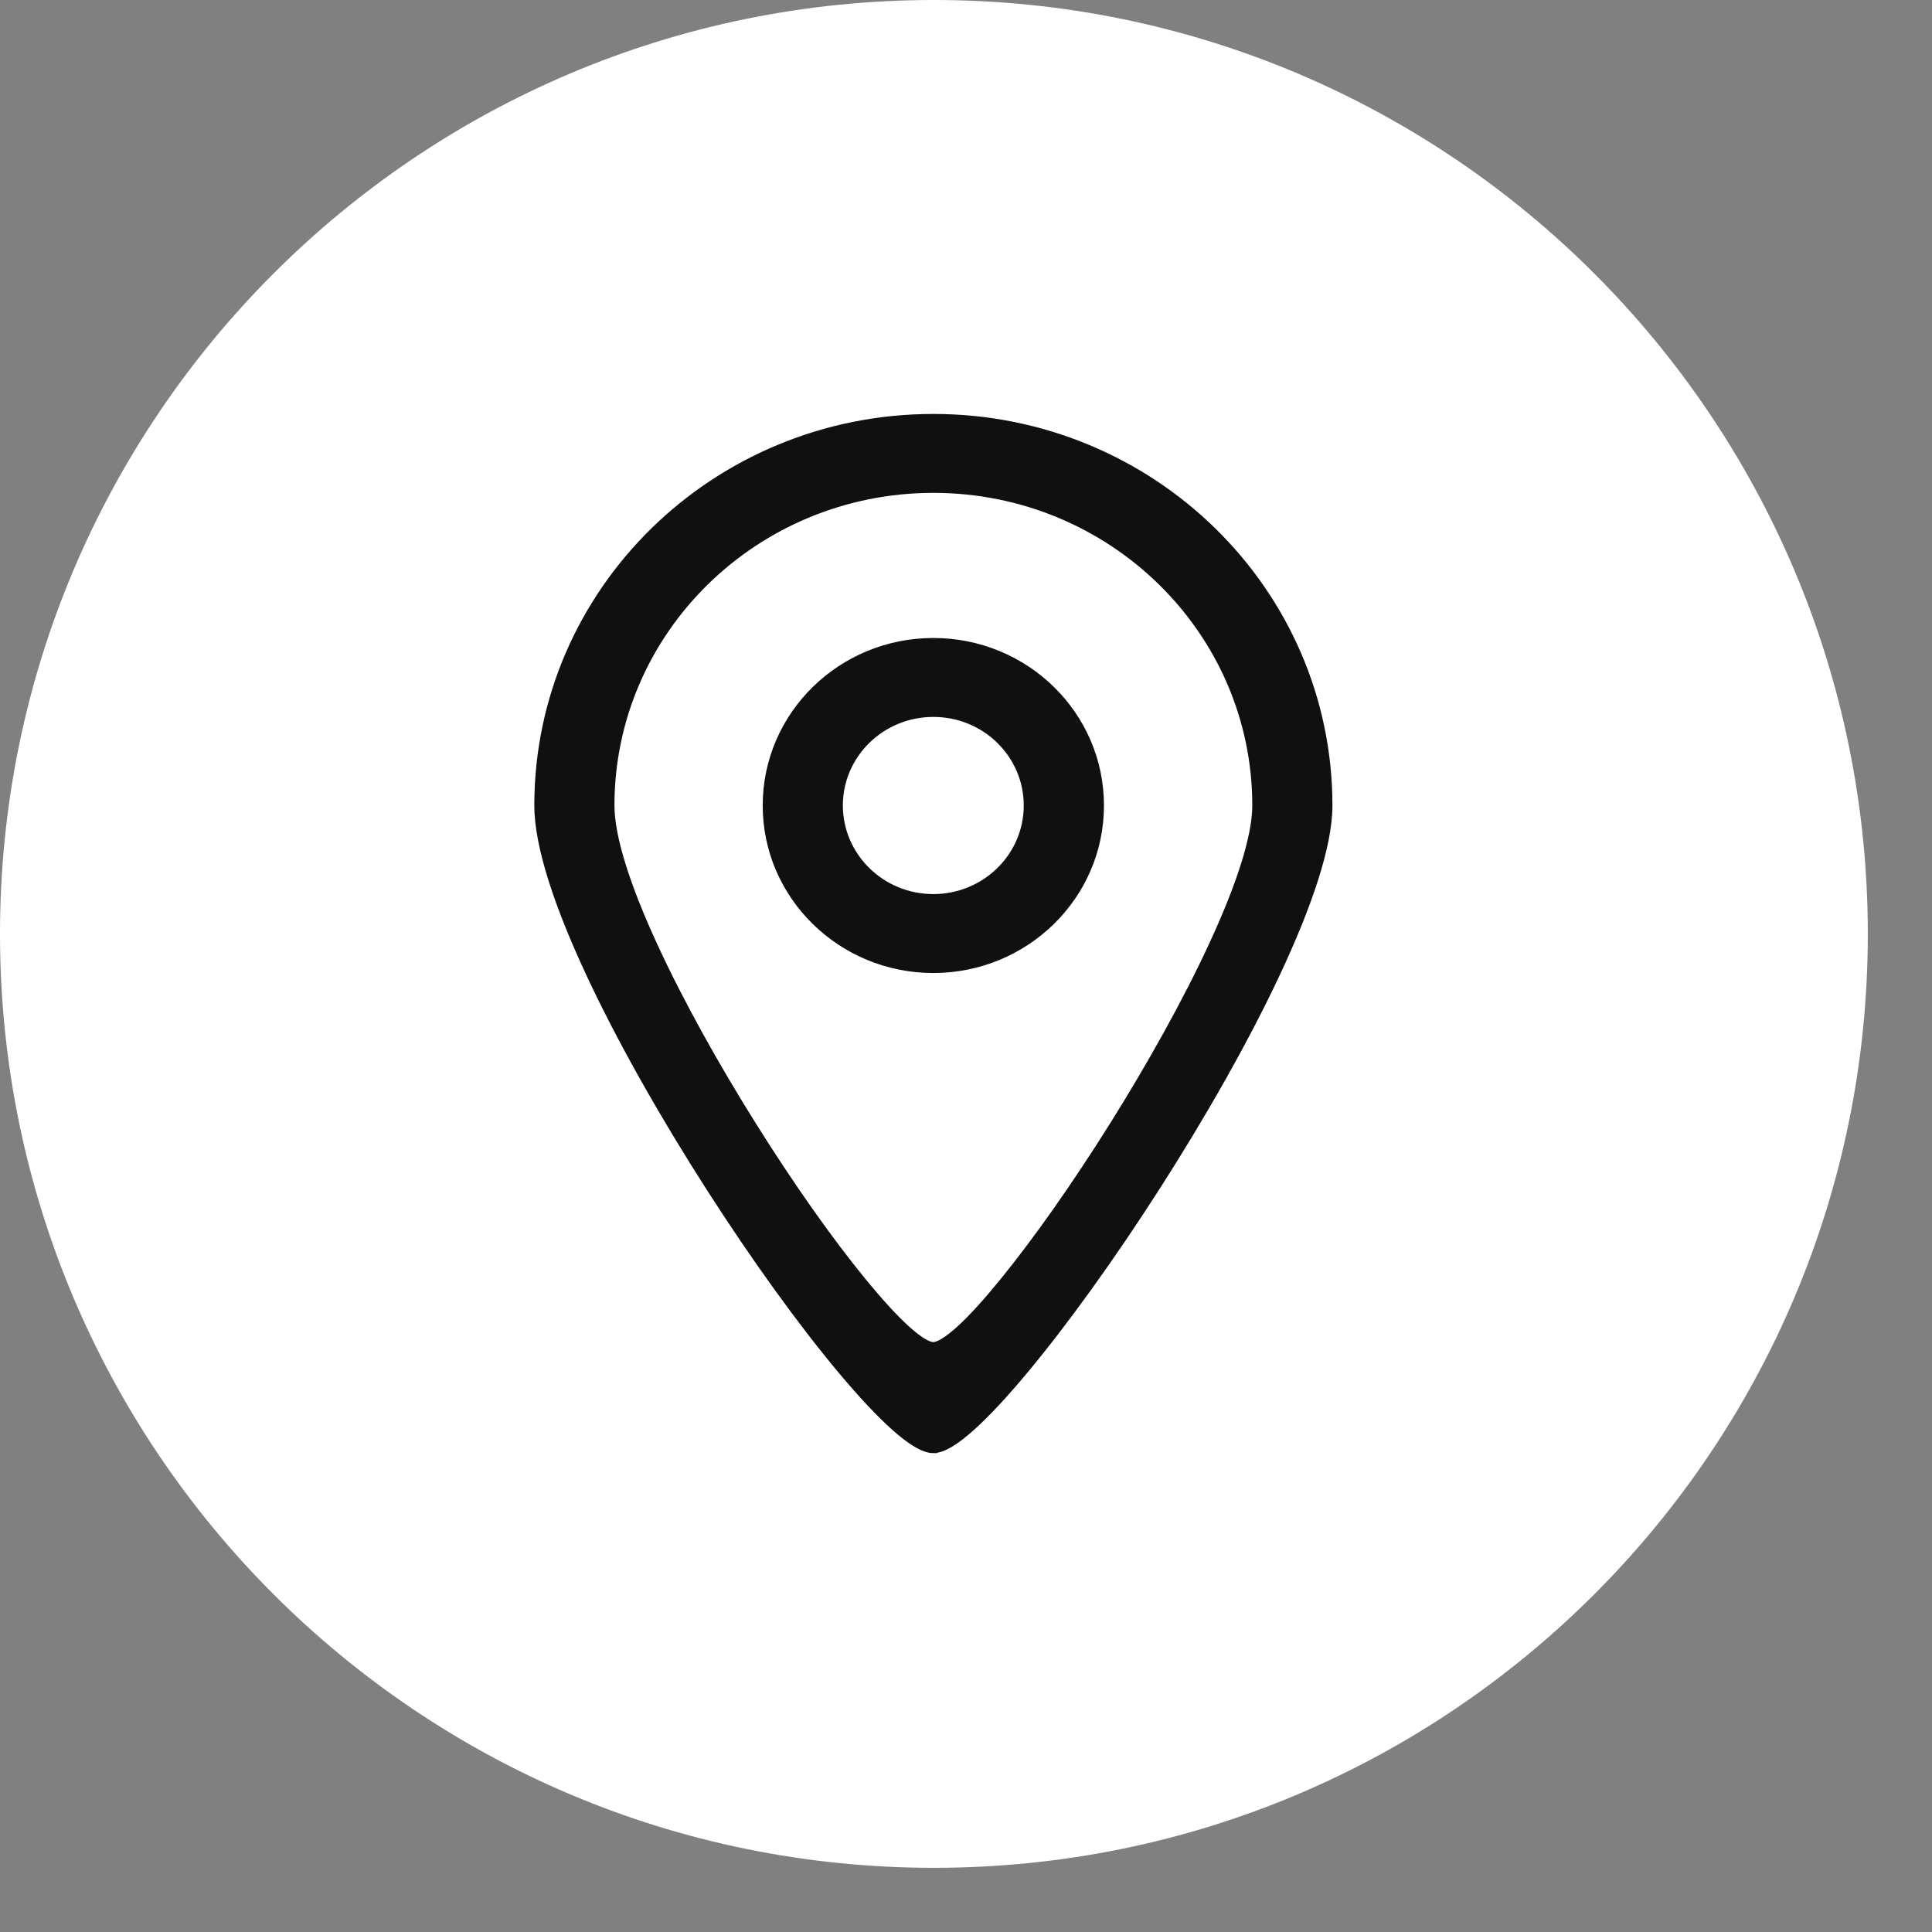
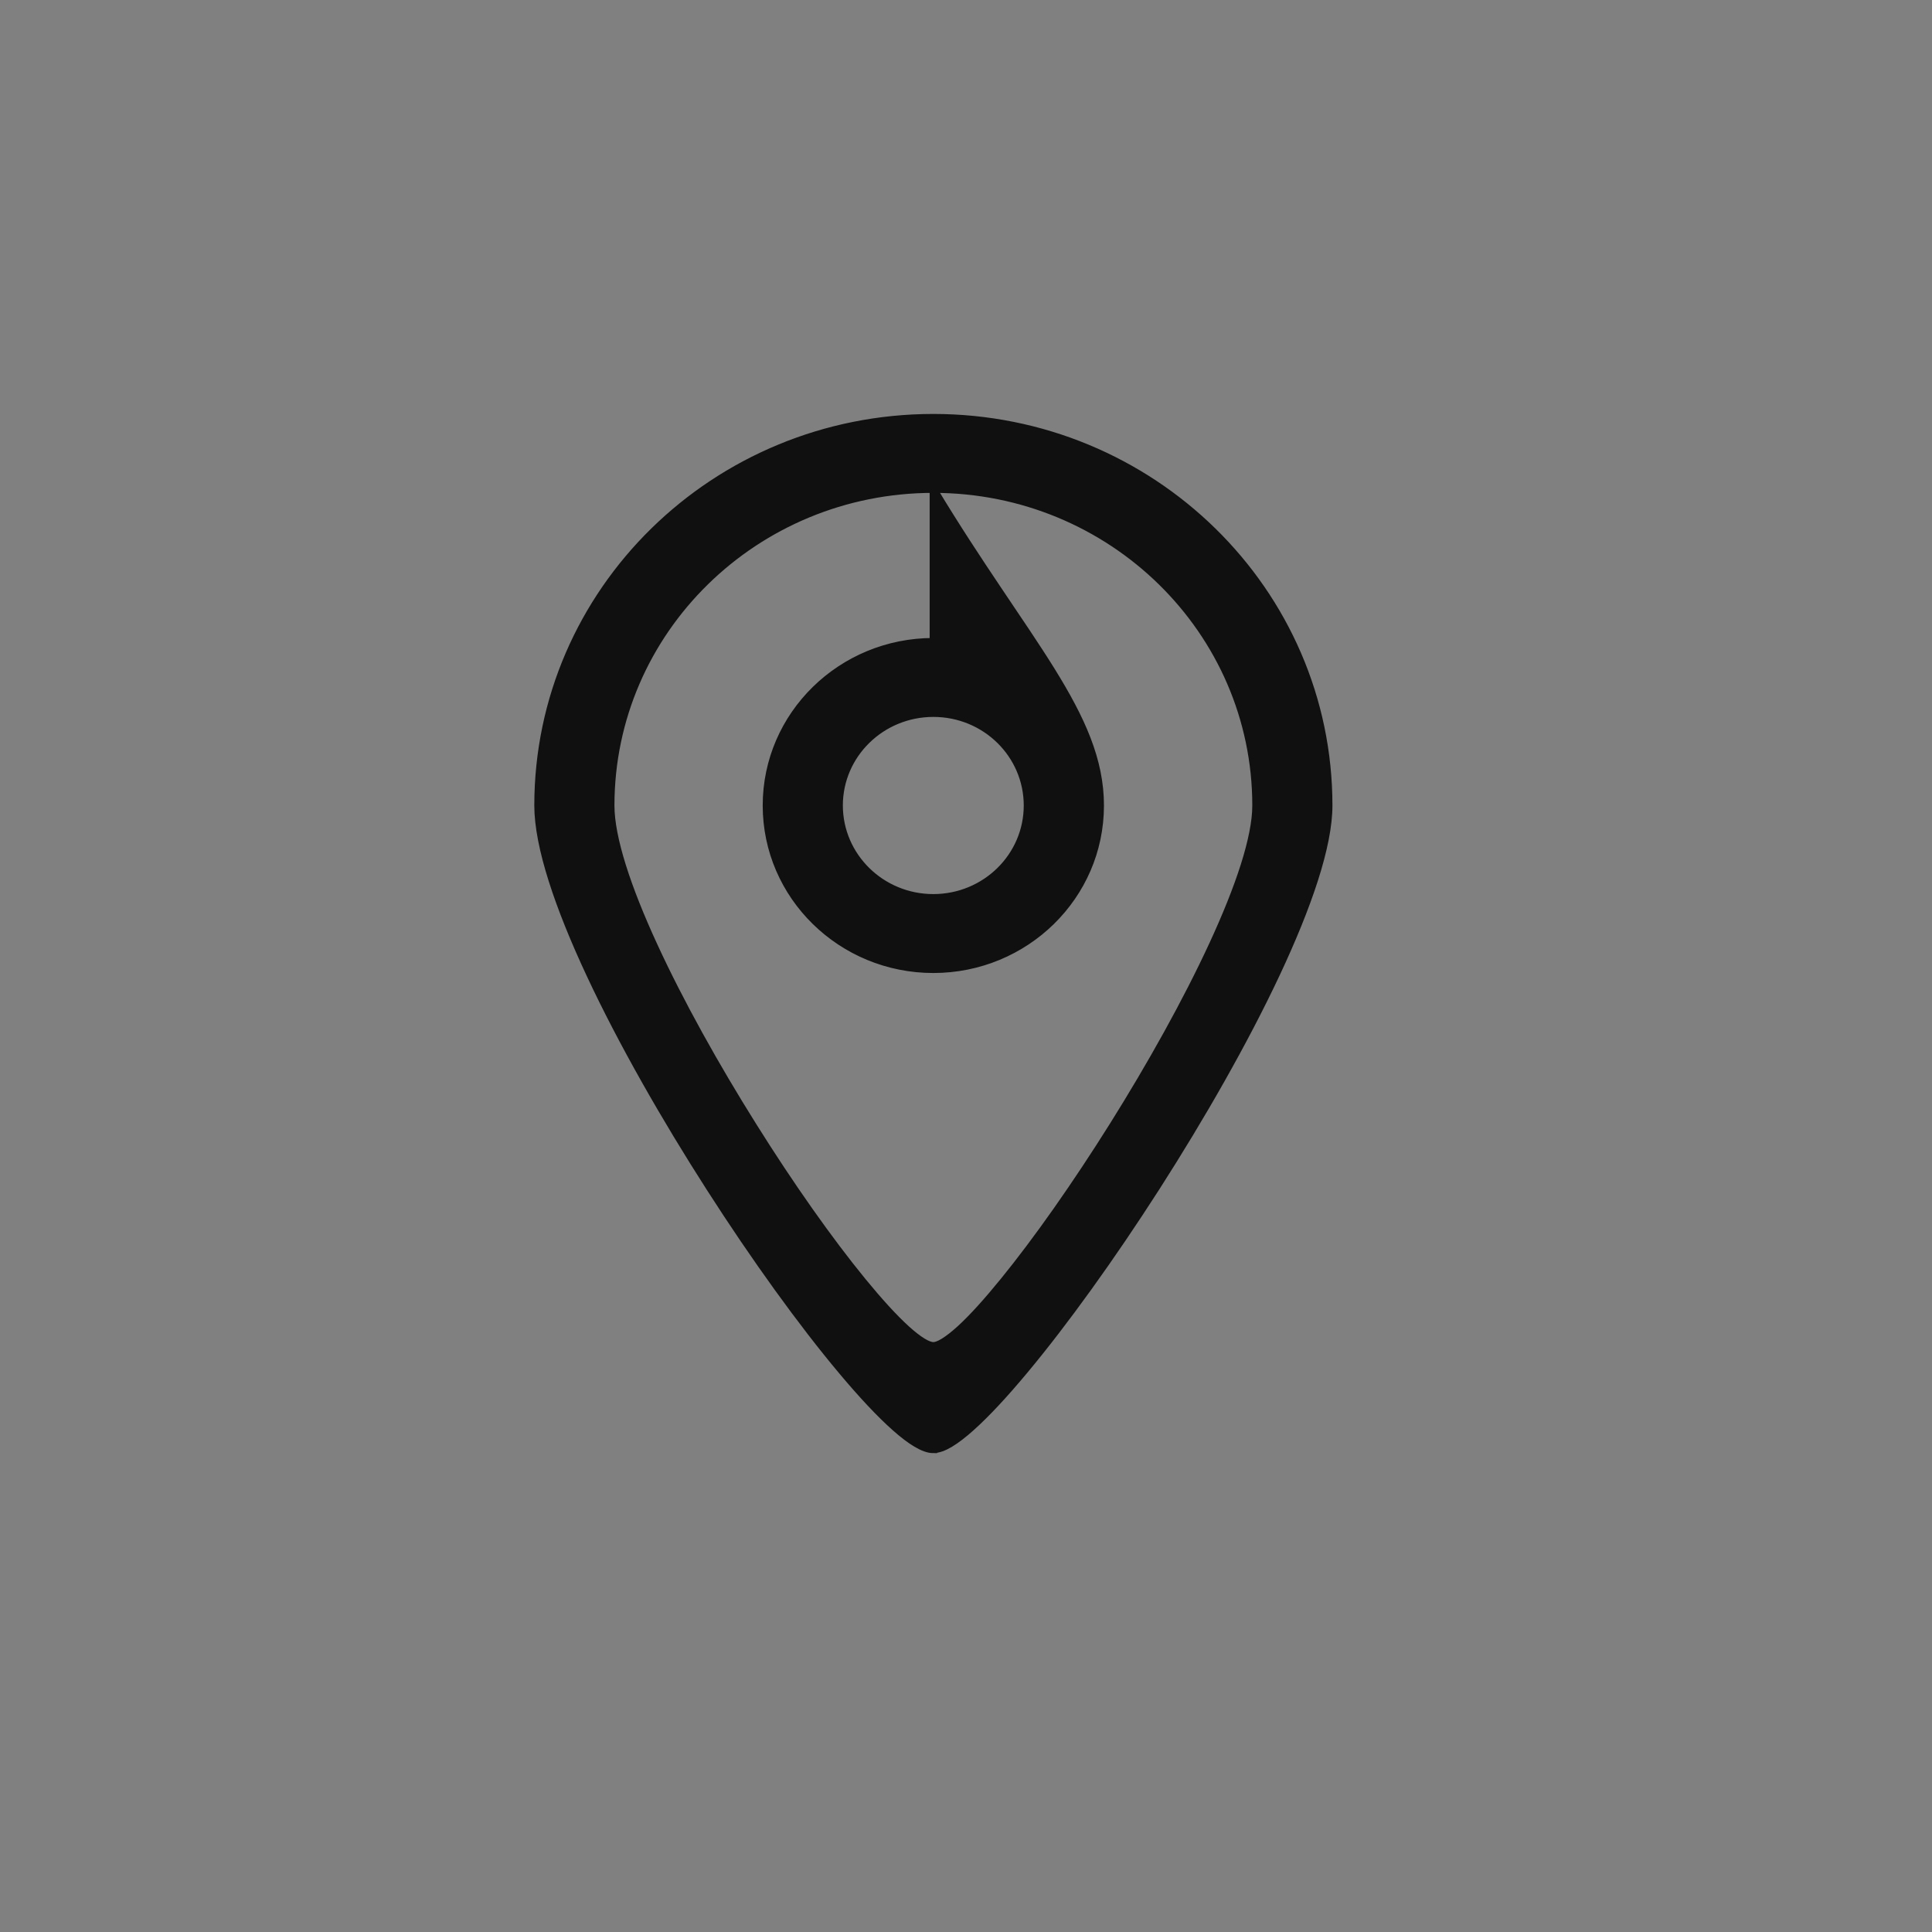
<svg xmlns="http://www.w3.org/2000/svg" width="27" height="27" viewBox="0 0 27 27" fill="none">
  <rect x="0" y="0" width="27" height="27" fill="#808080" stroke="none" />
-   <path d="M13.052 26.103C20.26 26.103 26.103 20.26 26.103 13.052C26.103 5.843 20.26 0 13.052 0C5.843 0 0 5.843 0 13.052C0 20.26 5.843 26.103 13.052 26.103Z" fill="white" />
-   <path d="M13.044 5.837C16.094 5.837 18.569 8.263 18.569 11.257C18.569 11.823 18.278 12.668 17.835 13.611C17.391 14.556 16.789 15.608 16.16 16.59C15.531 17.571 14.873 18.485 14.316 19.152C14.038 19.486 13.784 19.759 13.57 19.95C13.464 20.045 13.366 20.121 13.279 20.173C13.194 20.224 13.114 20.255 13.044 20.255V20.256C12.973 20.256 12.892 20.224 12.806 20.173C12.718 20.121 12.62 20.046 12.513 19.951C12.298 19.761 12.043 19.488 11.765 19.156C11.207 18.491 10.55 17.581 9.922 16.601C9.294 15.622 8.693 14.571 8.25 13.624C7.808 12.68 7.519 11.83 7.519 11.257C7.519 8.262 9.993 5.837 13.044 5.837ZM13.044 6.836C10.553 6.836 8.535 8.816 8.535 11.257C8.535 11.712 8.767 12.412 9.136 13.213C9.503 14.011 10.001 14.902 10.523 15.734C11.044 16.567 11.59 17.34 12.052 17.904C12.283 18.186 12.491 18.415 12.665 18.573C12.752 18.652 12.829 18.712 12.895 18.752C12.961 18.792 13.01 18.808 13.043 18.808H13.044C13.076 18.808 13.124 18.793 13.19 18.752C13.255 18.712 13.332 18.652 13.419 18.573C13.592 18.415 13.8 18.184 14.03 17.901C14.491 17.335 15.037 16.559 15.56 15.724C16.082 14.89 16.581 13.999 16.949 13.202C17.319 12.402 17.553 11.705 17.553 11.257C17.553 8.816 15.535 6.836 13.044 6.836ZM13.044 8.968C14.331 8.968 15.376 9.991 15.376 11.257C15.376 12.522 14.331 13.545 13.044 13.546C11.757 13.546 10.711 12.522 10.711 11.257C10.711 9.991 11.757 8.968 13.044 8.968ZM13.044 9.967C12.316 9.967 11.727 10.545 11.727 11.257C11.728 11.968 12.316 12.547 13.044 12.547C13.772 12.546 14.359 11.968 14.359 11.257C14.359 10.545 13.772 9.967 13.044 9.967Z" fill="#101010" stroke="#101010" stroke-width="0.104" />
+   <path d="M13.044 5.837C16.094 5.837 18.569 8.263 18.569 11.257C18.569 11.823 18.278 12.668 17.835 13.611C17.391 14.556 16.789 15.608 16.16 16.59C15.531 17.571 14.873 18.485 14.316 19.152C14.038 19.486 13.784 19.759 13.57 19.95C13.464 20.045 13.366 20.121 13.279 20.173C13.194 20.224 13.114 20.255 13.044 20.255V20.256C12.973 20.256 12.892 20.224 12.806 20.173C12.718 20.121 12.62 20.046 12.513 19.951C12.298 19.761 12.043 19.488 11.765 19.156C11.207 18.491 10.55 17.581 9.922 16.601C9.294 15.622 8.693 14.571 8.25 13.624C7.808 12.68 7.519 11.83 7.519 11.257C7.519 8.262 9.993 5.837 13.044 5.837ZM13.044 6.836C10.553 6.836 8.535 8.816 8.535 11.257C8.535 11.712 8.767 12.412 9.136 13.213C9.503 14.011 10.001 14.902 10.523 15.734C11.044 16.567 11.59 17.34 12.052 17.904C12.283 18.186 12.491 18.415 12.665 18.573C12.752 18.652 12.829 18.712 12.895 18.752C12.961 18.792 13.01 18.808 13.043 18.808H13.044C13.076 18.808 13.124 18.793 13.19 18.752C13.255 18.712 13.332 18.652 13.419 18.573C13.592 18.415 13.8 18.184 14.03 17.901C14.491 17.335 15.037 16.559 15.56 15.724C16.082 14.89 16.581 13.999 16.949 13.202C17.319 12.402 17.553 11.705 17.553 11.257C17.553 8.816 15.535 6.836 13.044 6.836ZC14.331 8.968 15.376 9.991 15.376 11.257C15.376 12.522 14.331 13.545 13.044 13.546C11.757 13.546 10.711 12.522 10.711 11.257C10.711 9.991 11.757 8.968 13.044 8.968ZM13.044 9.967C12.316 9.967 11.727 10.545 11.727 11.257C11.728 11.968 12.316 12.547 13.044 12.547C13.772 12.546 14.359 11.968 14.359 11.257C14.359 10.545 13.772 9.967 13.044 9.967Z" fill="#101010" stroke="#101010" stroke-width="0.104" />
</svg>